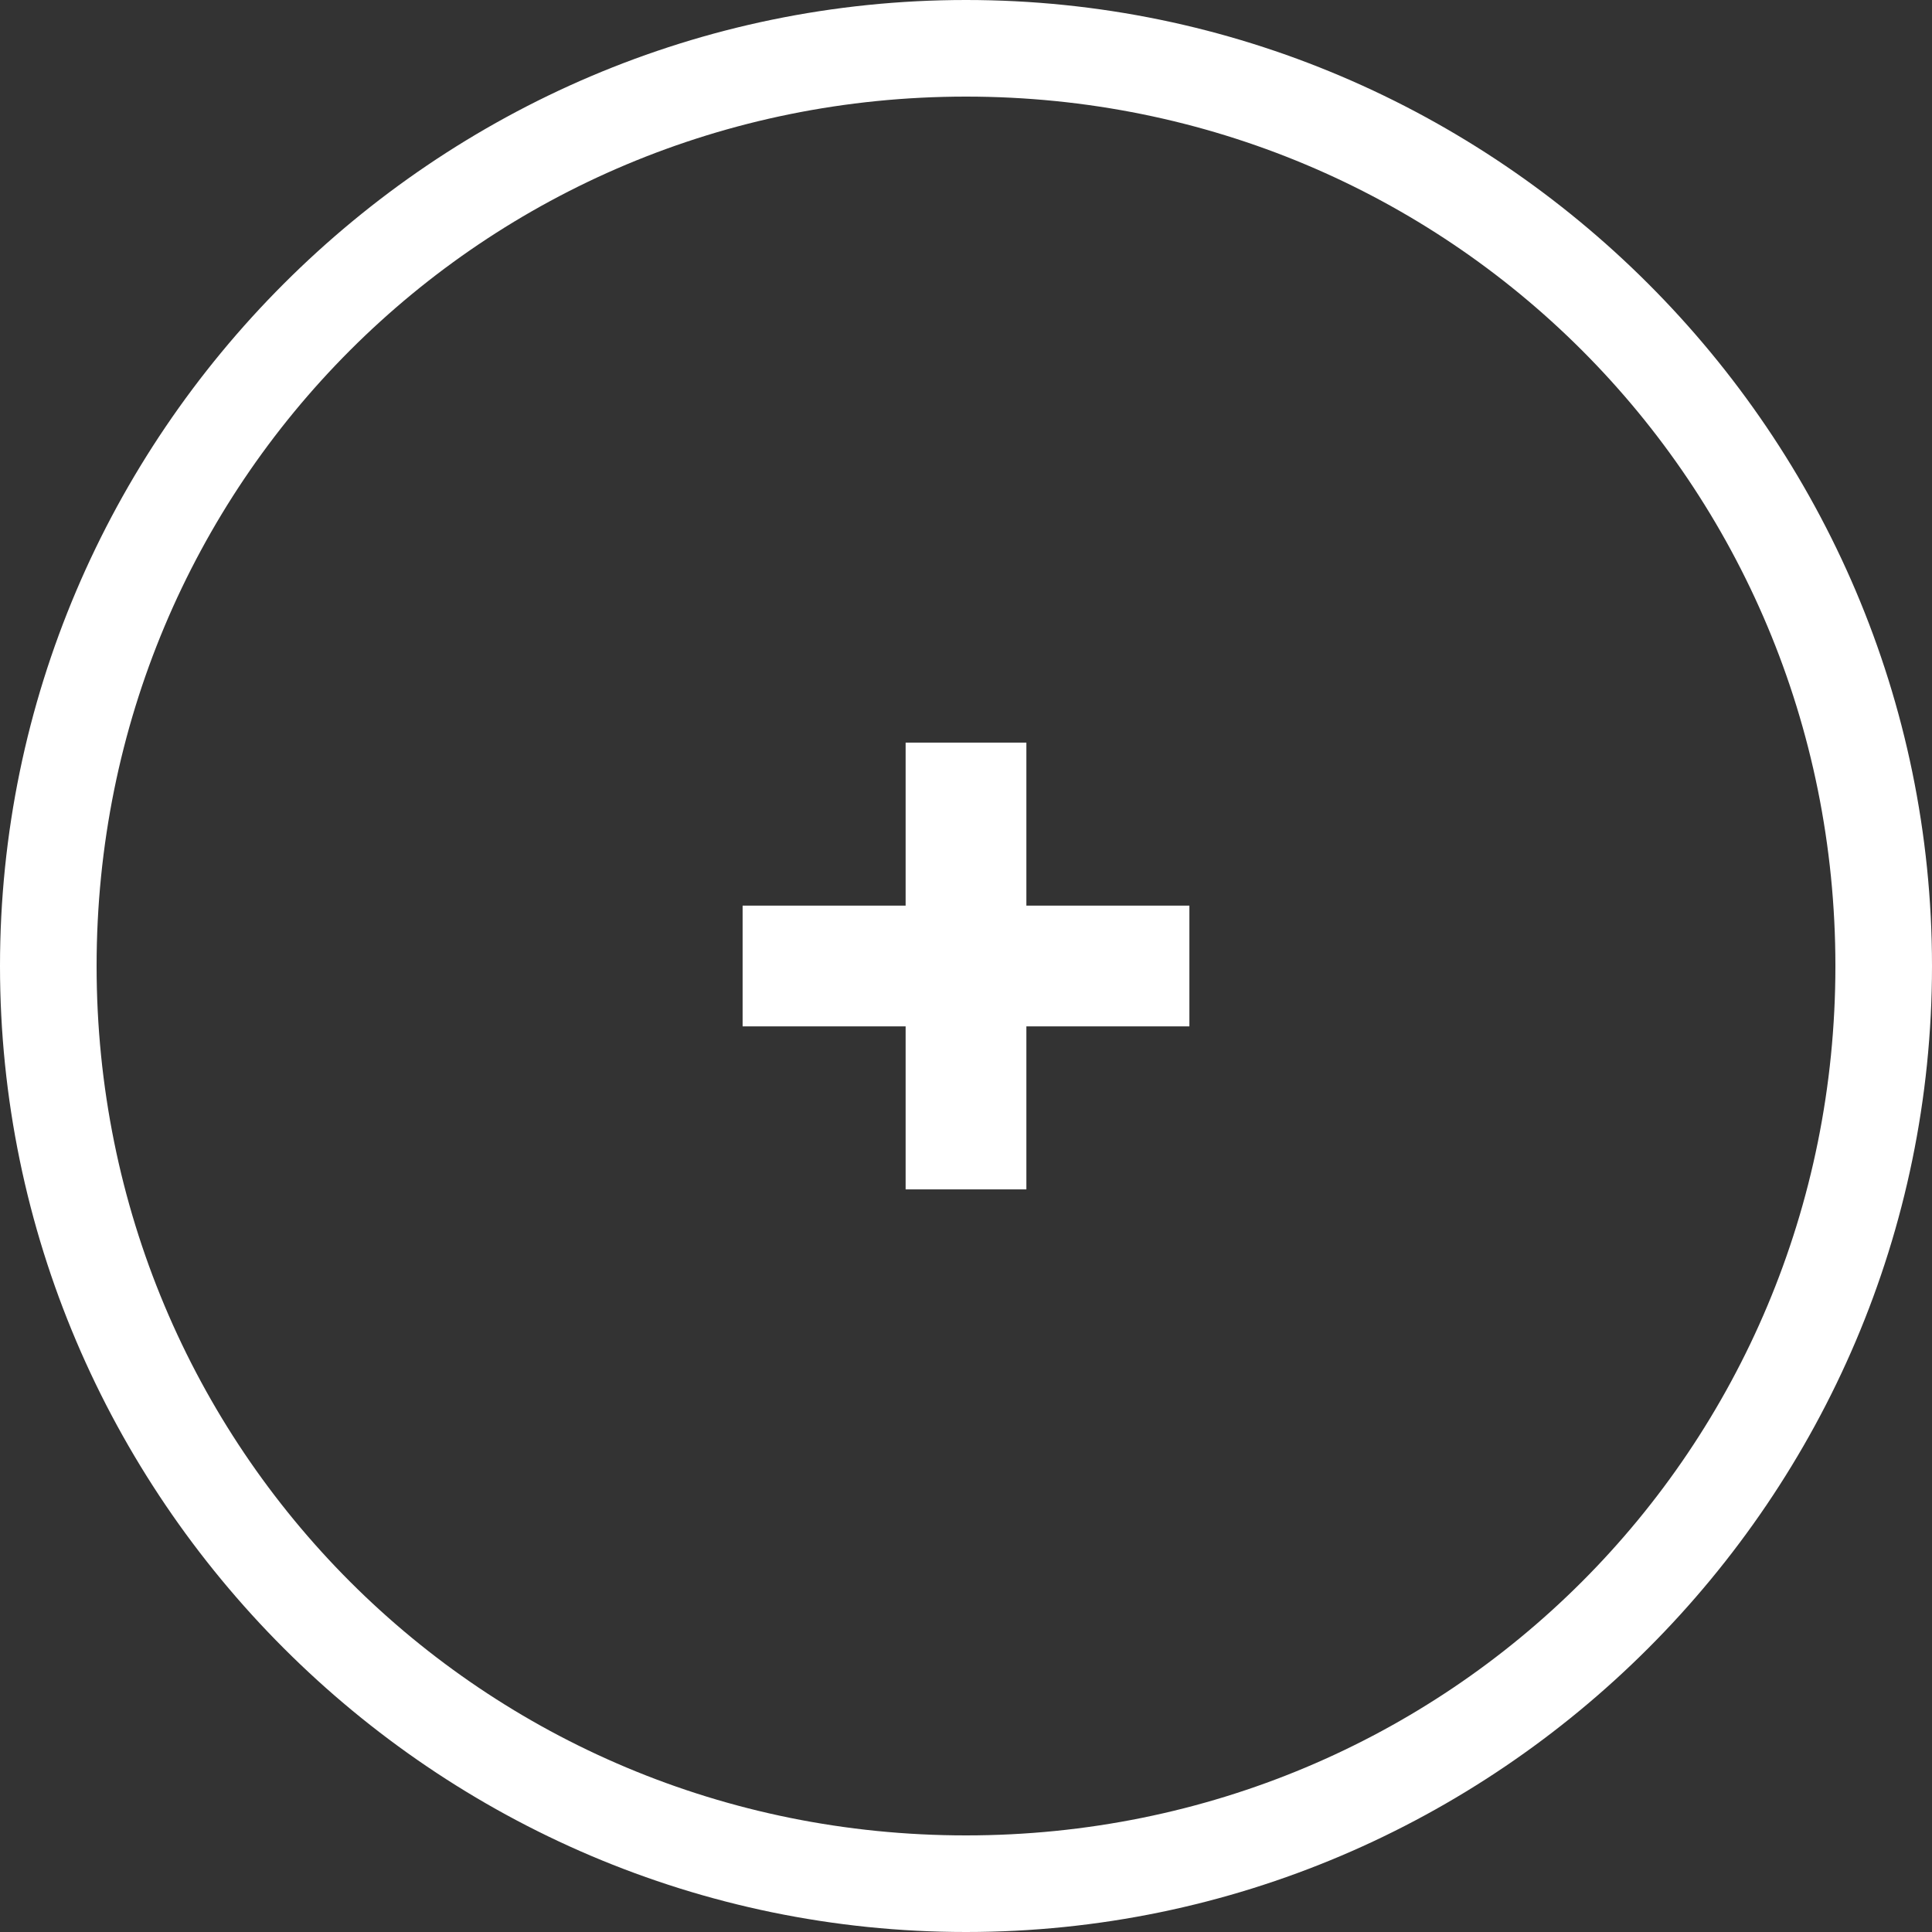
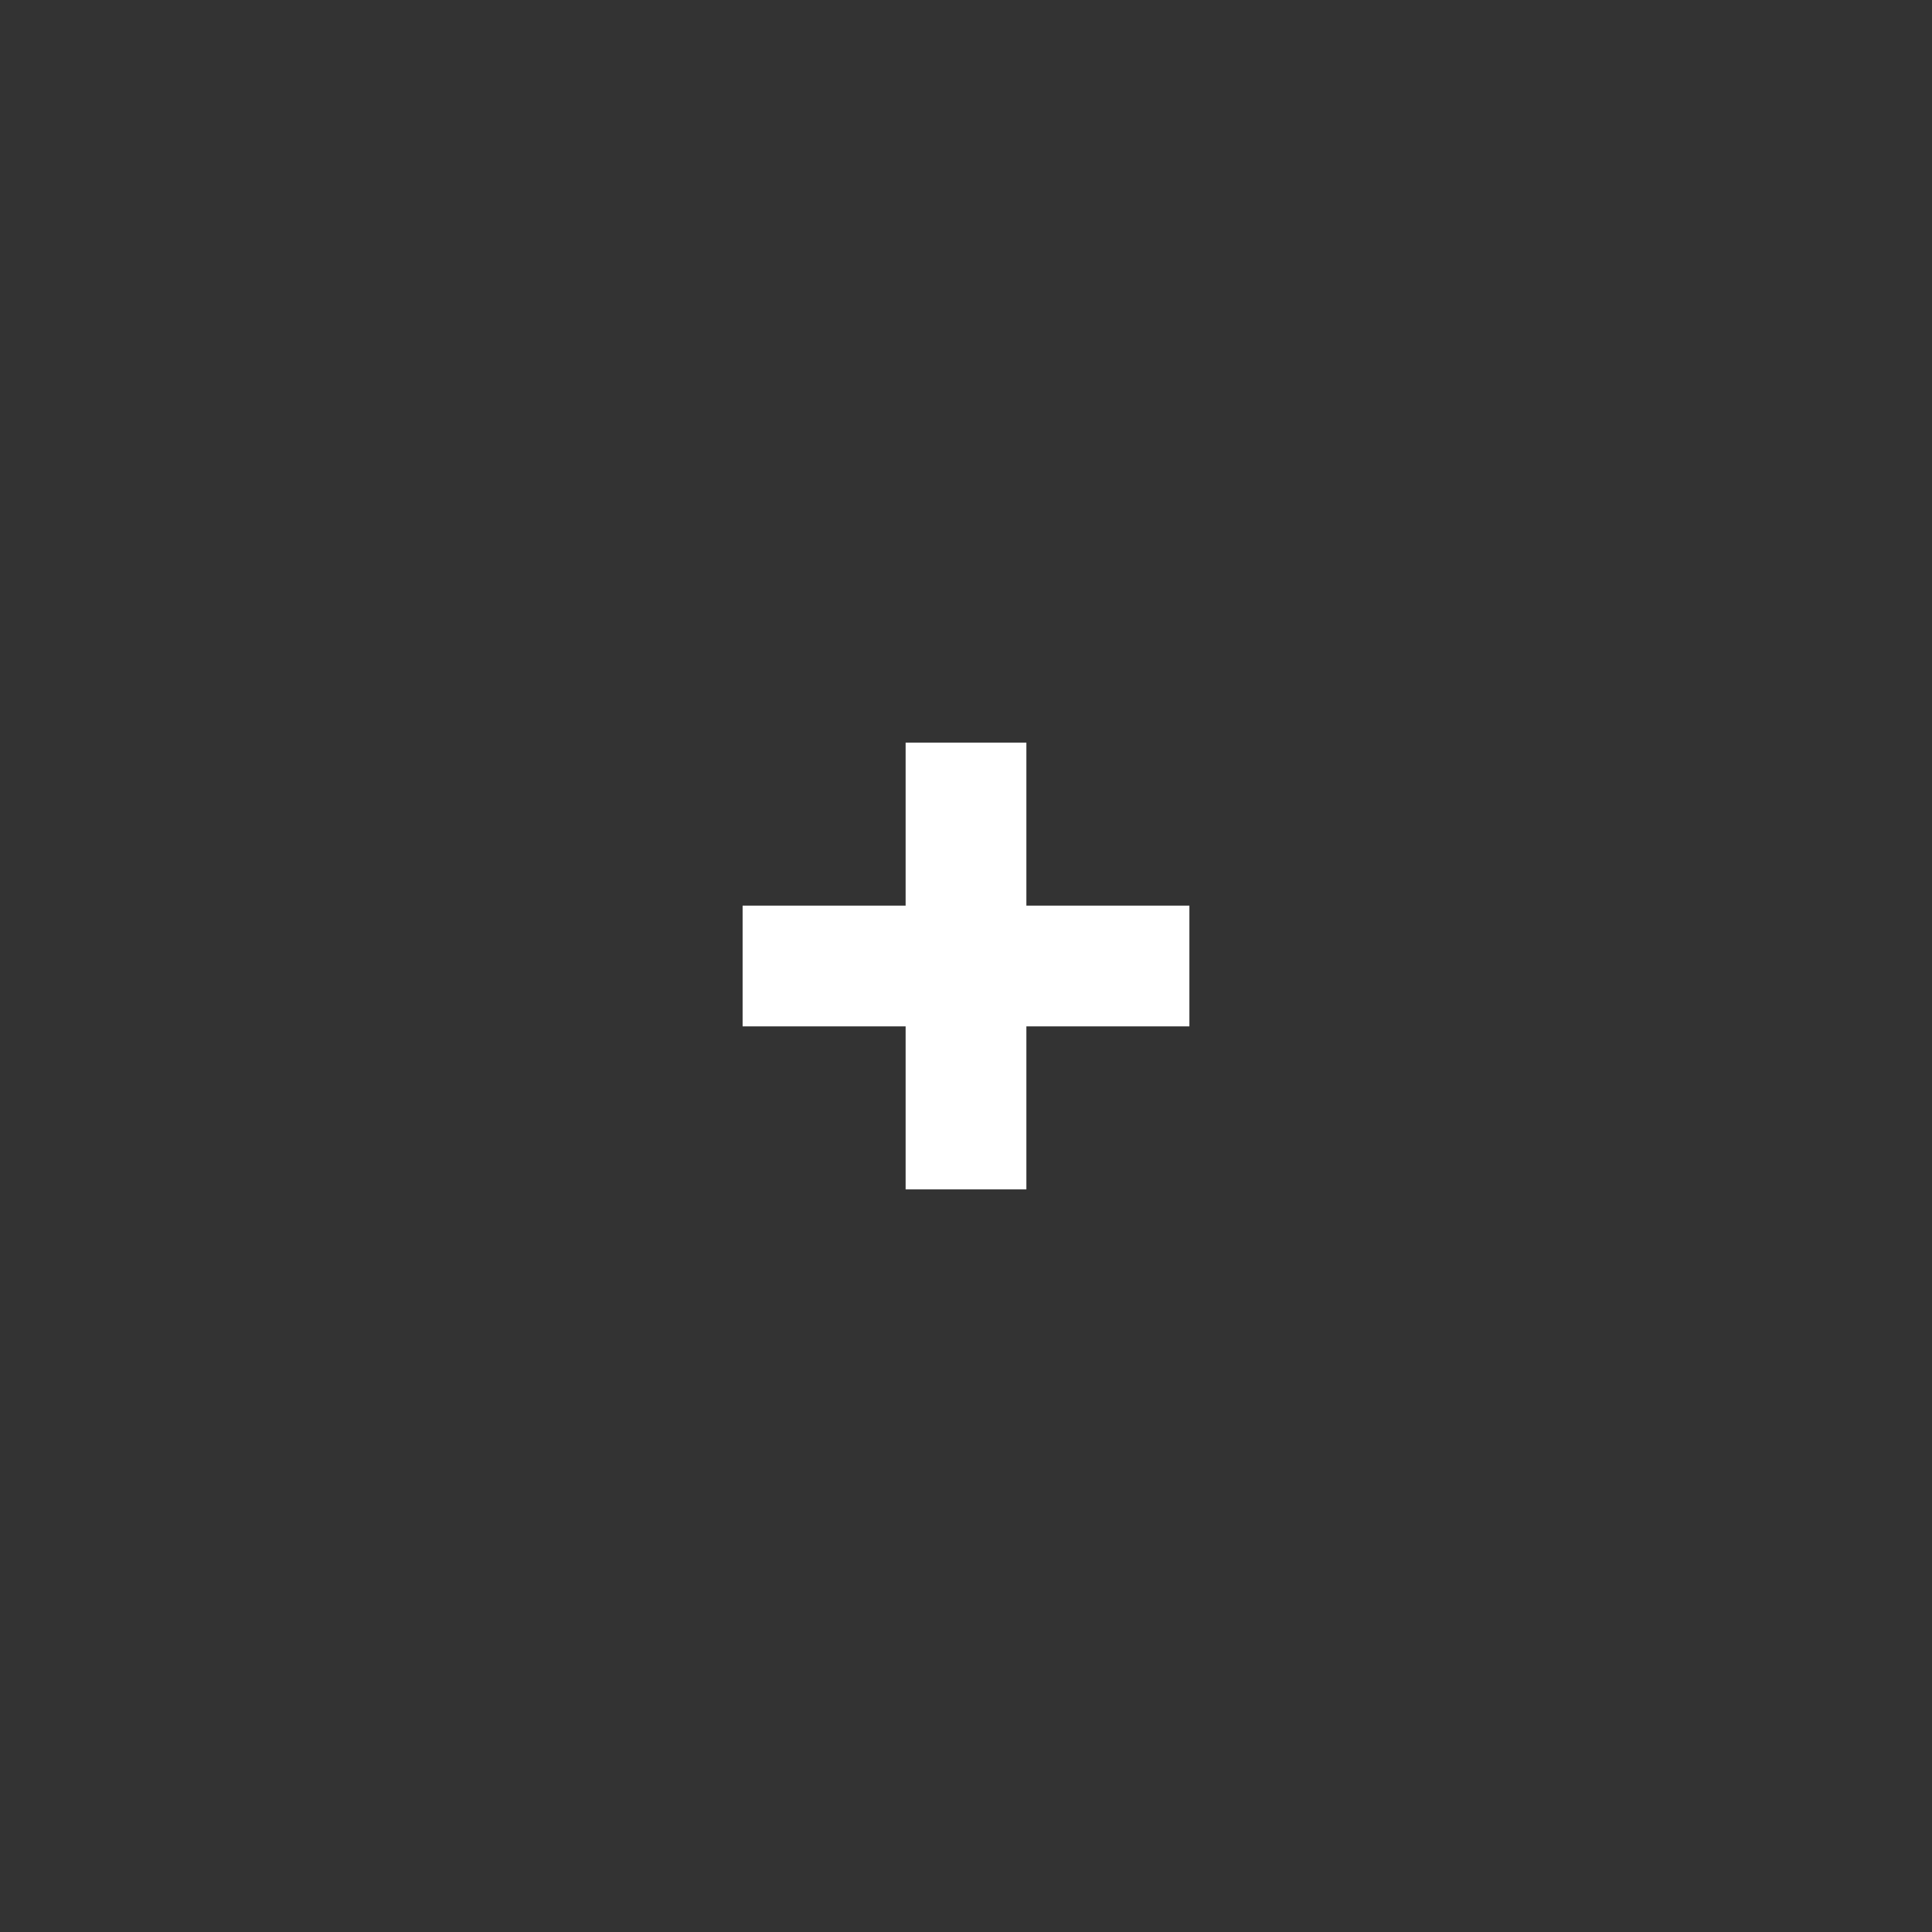
<svg xmlns="http://www.w3.org/2000/svg" width="40" height="40" viewBox="0 0 40 40" fill="none">
  <rect x="0" y="0" width="40" height="40" fill="#333333" stroke="none" />
  <g clip-path="url(#clip0_2427_166)">
-     <path d="M20 0C9 0 0 9 0 20C0 31 9 40 20 40C31 40 40 31 40 20C40 9 31 0 20 0ZM20 38C10 38 2 30 2 20C2 10 10 2 20 2C30 2 38 10 38 20C38 30 30 38 20 38Z" fill="white" />
    <path d="M21.25 15.375H18.75V18.75H15.375V21.25H18.75V24.625H21.25V21.25H24.625V18.75H21.25V15.375Z" fill="white" />
  </g>
  <defs>
    <clipPath id="clip0_2427_166">
      <rect width="40" height="40" fill="white" />
    </clipPath>
  </defs>
</svg>